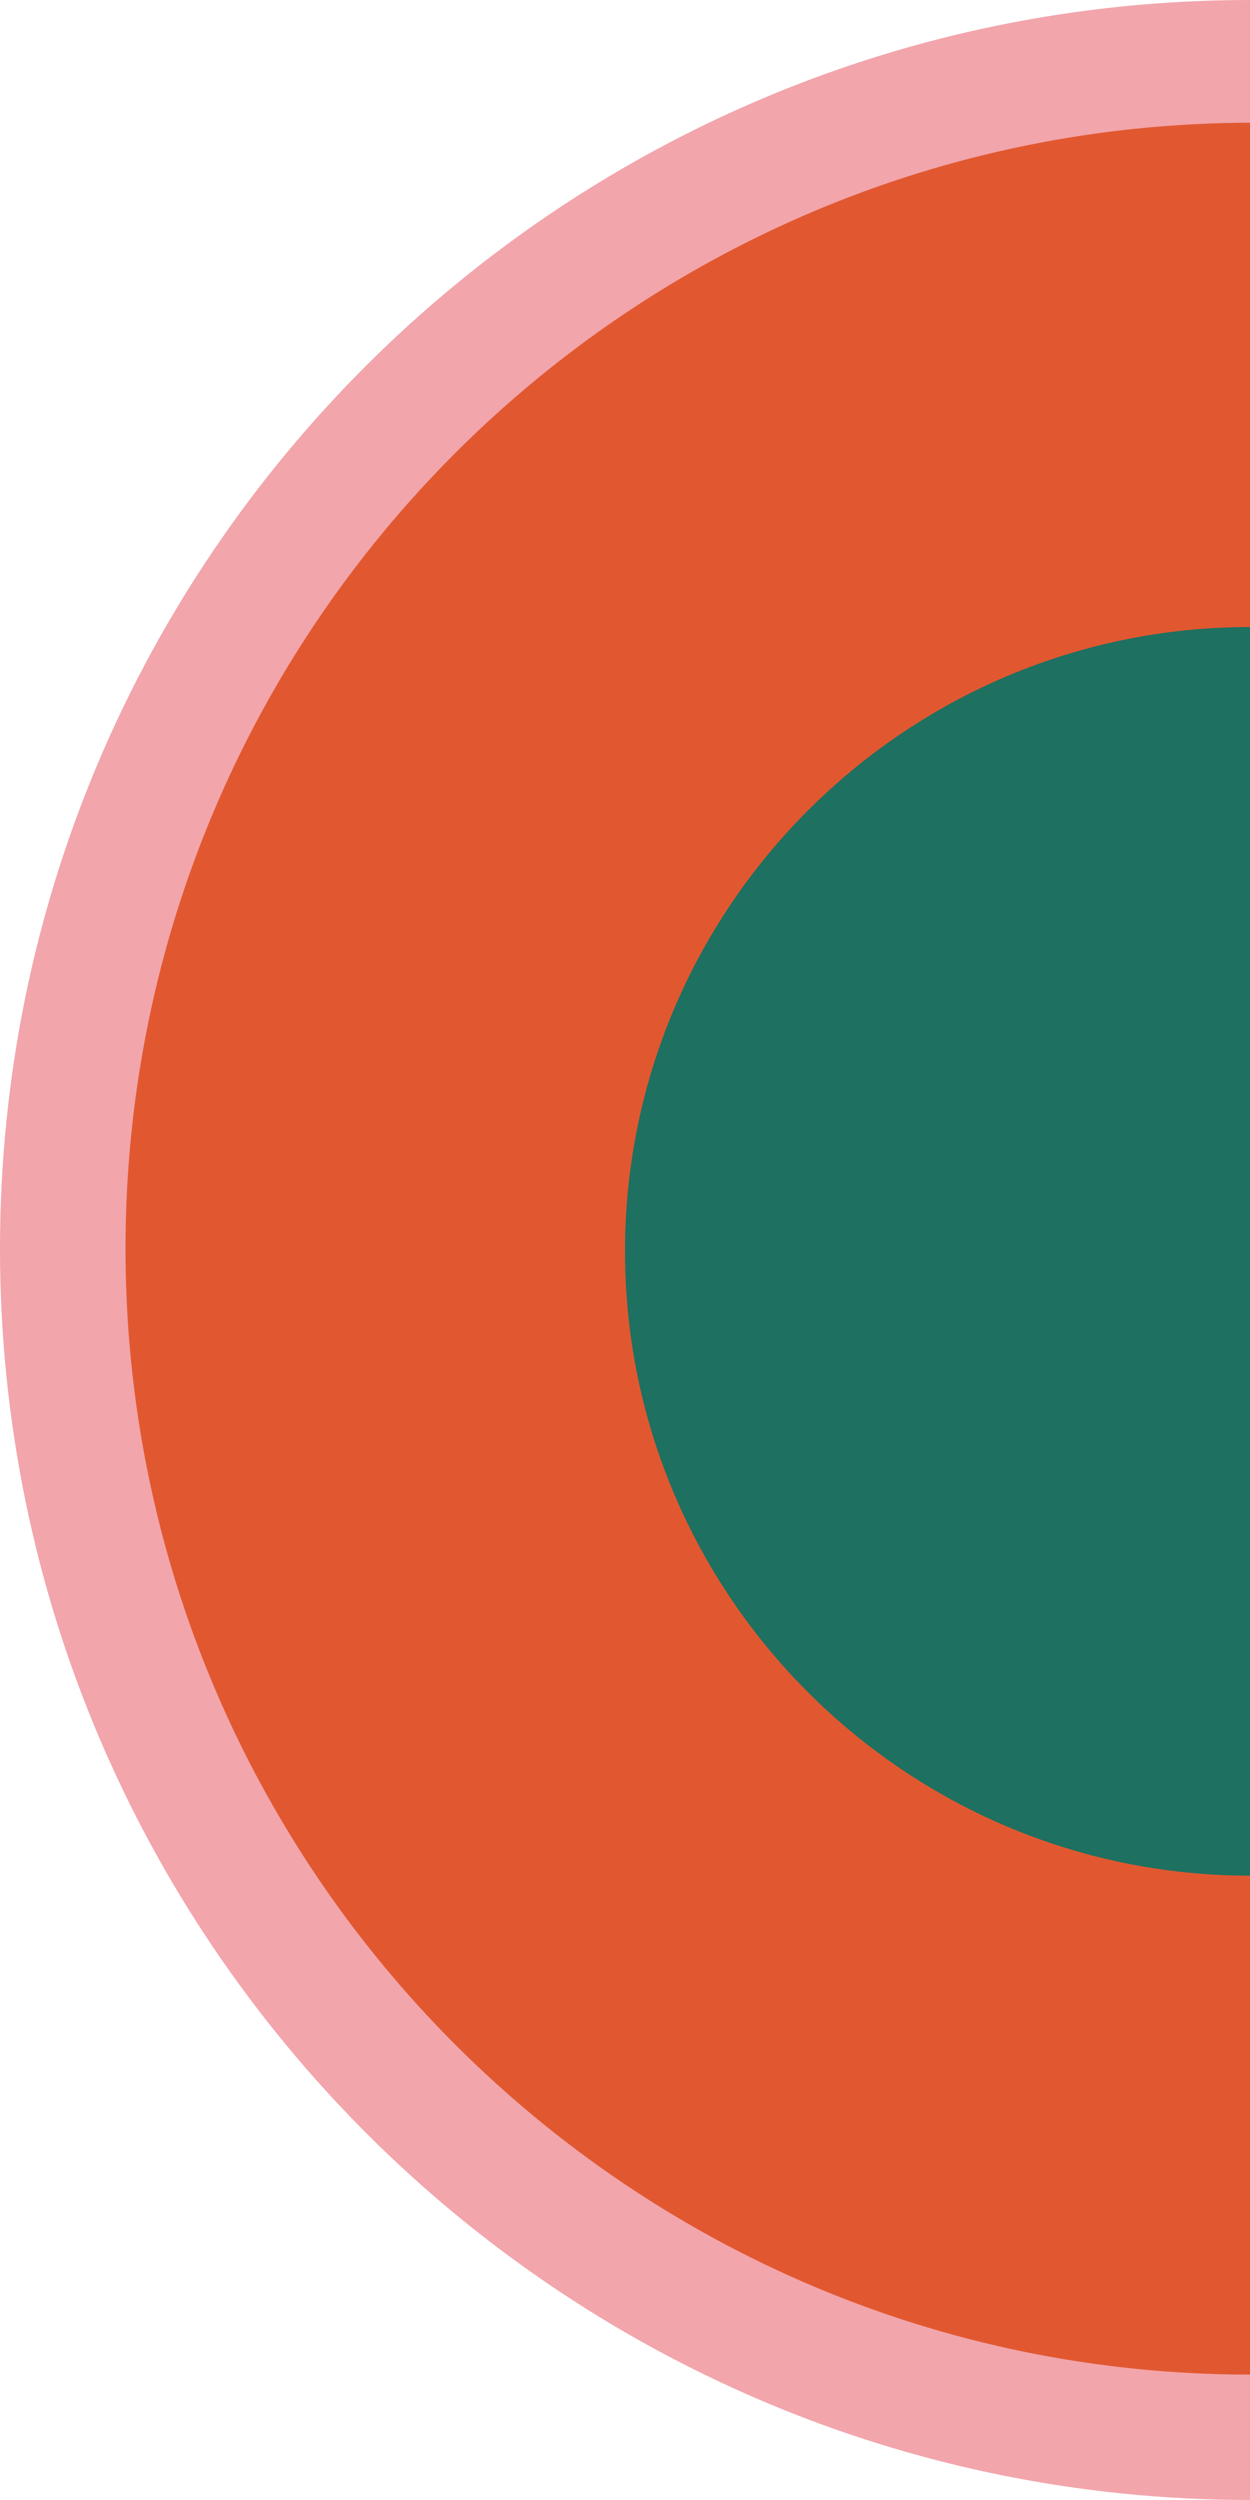
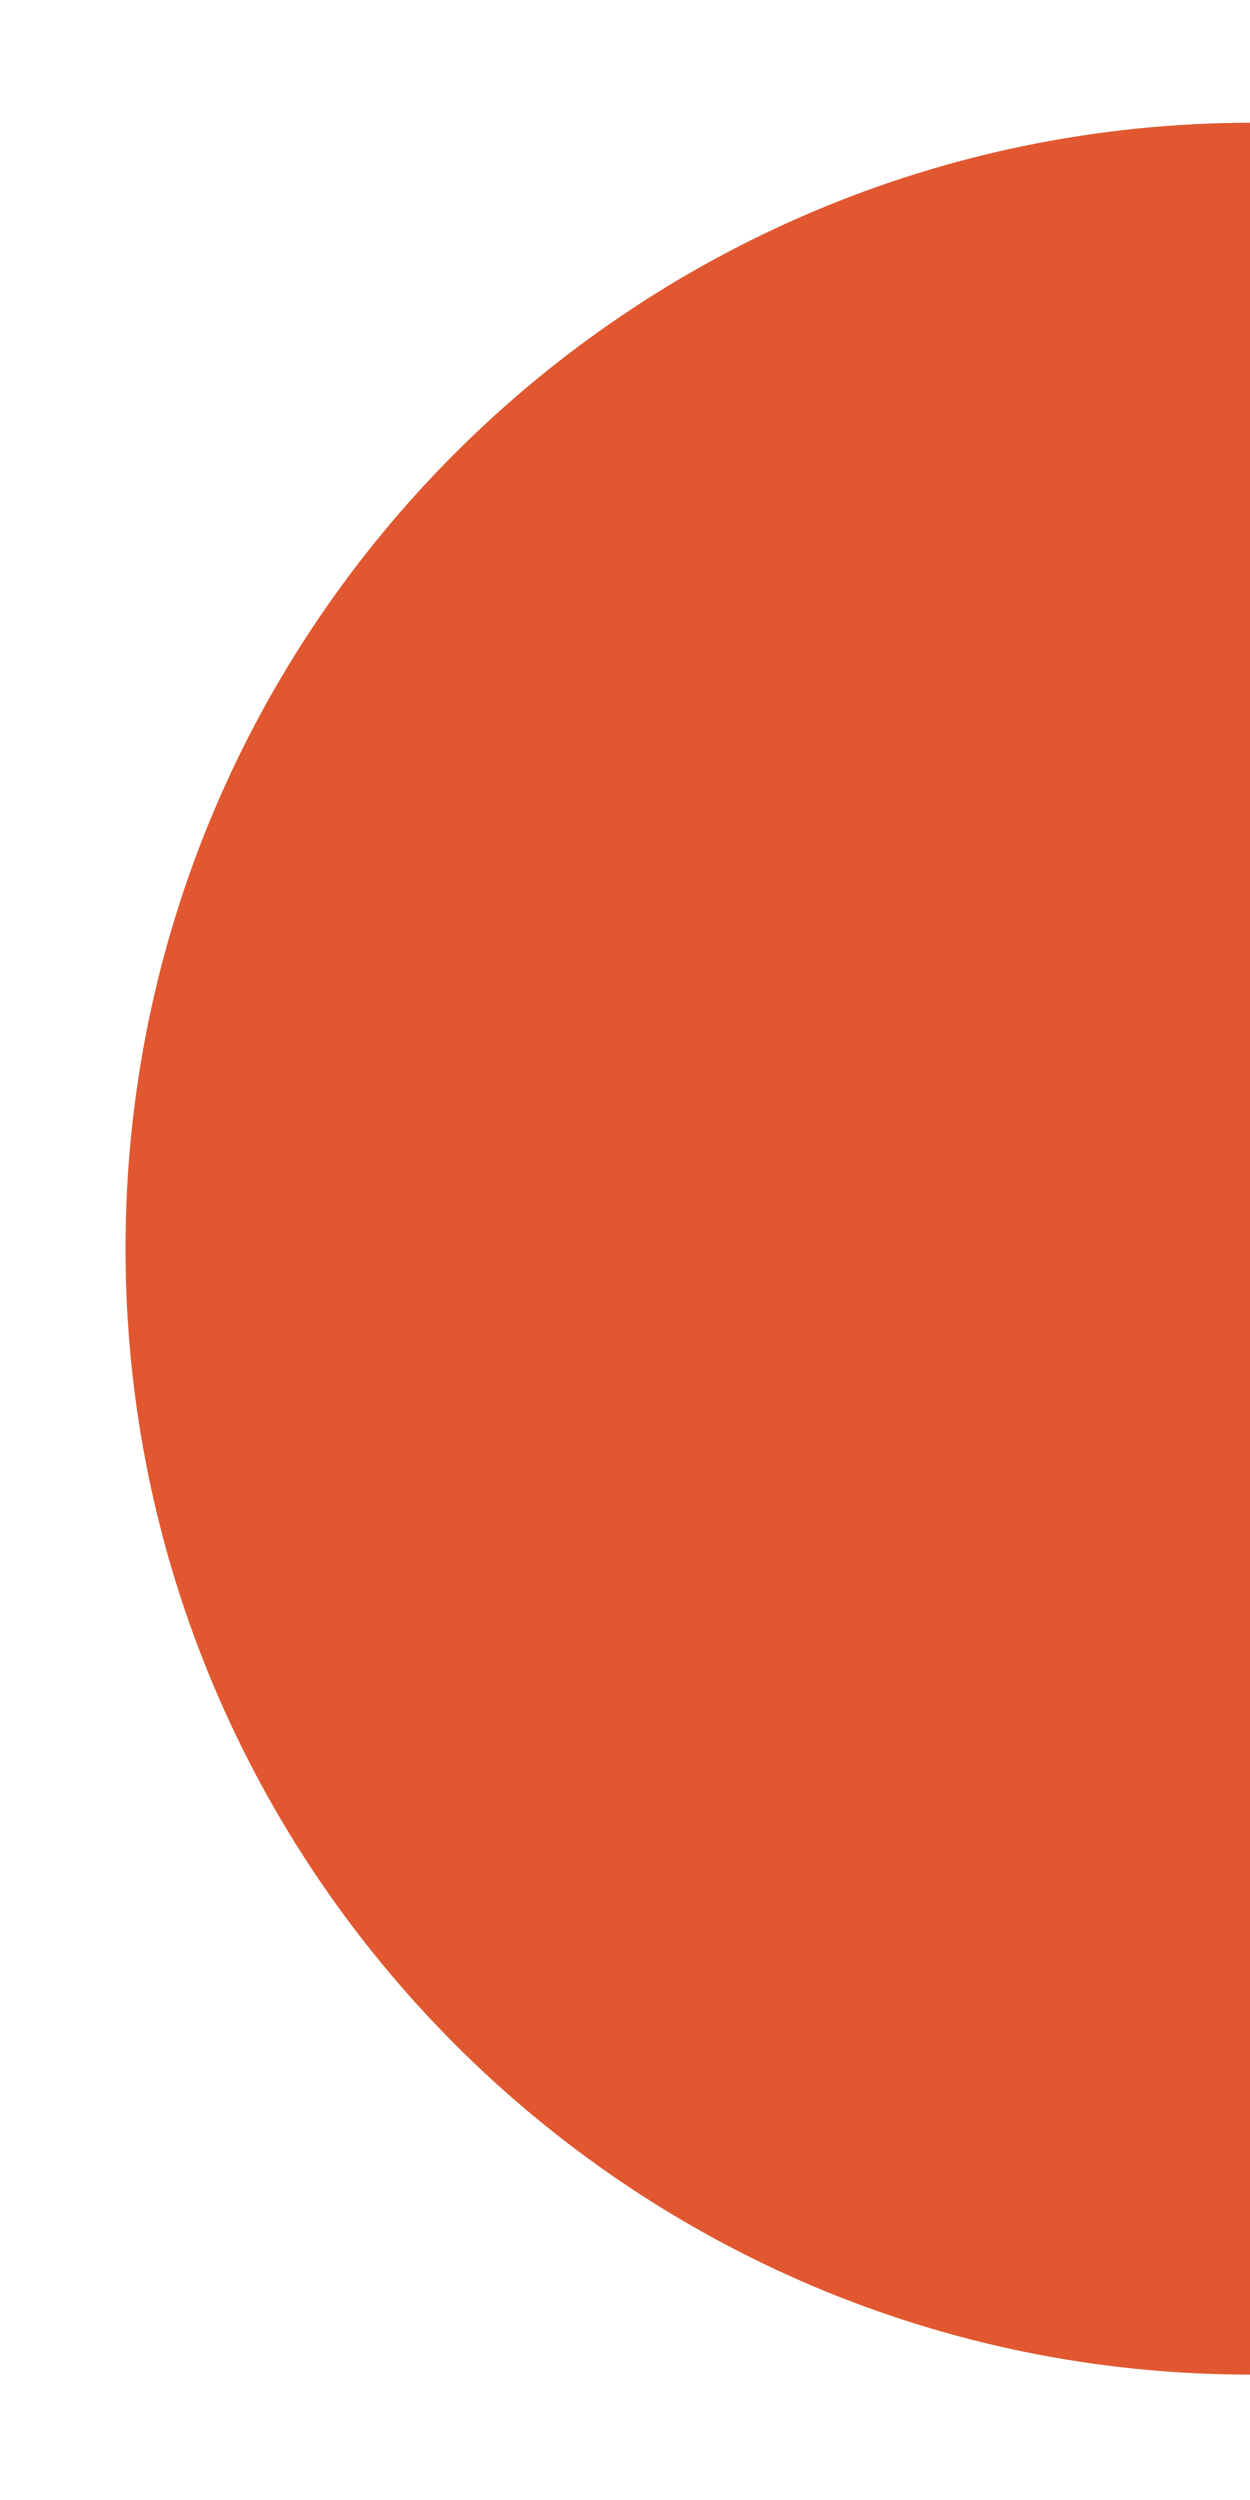
<svg xmlns="http://www.w3.org/2000/svg" width="180" height="360" viewBox="0 0 180 360" fill="none">
  <g clip-path="url(#clip0_1254_6719)">
-     <path d="M180 360C80.769 360 0 279.317 0 179.808C0 80.299 80.769 0 180 0V360Z" fill="#F2A5AB" />
    <path d="M179.997 341.941C90.766 341.941 18.074 269.326 18.074 179.806C18.074 90.287 90.766 17.672 180.382 17.672V341.941H179.997Z" fill="#E15830" />
-     <path d="M180 270.097C130.385 270.097 90 229.755 90 180.193C90 130.631 130.385 90.289 180 90.289V270.097Z" fill="#1E7060" />
  </g>
  <defs>
    <clipPath id="clip0_1254_6719">
      <rect width="180" height="360" fill="white" />
    </clipPath>
  </defs>
</svg>